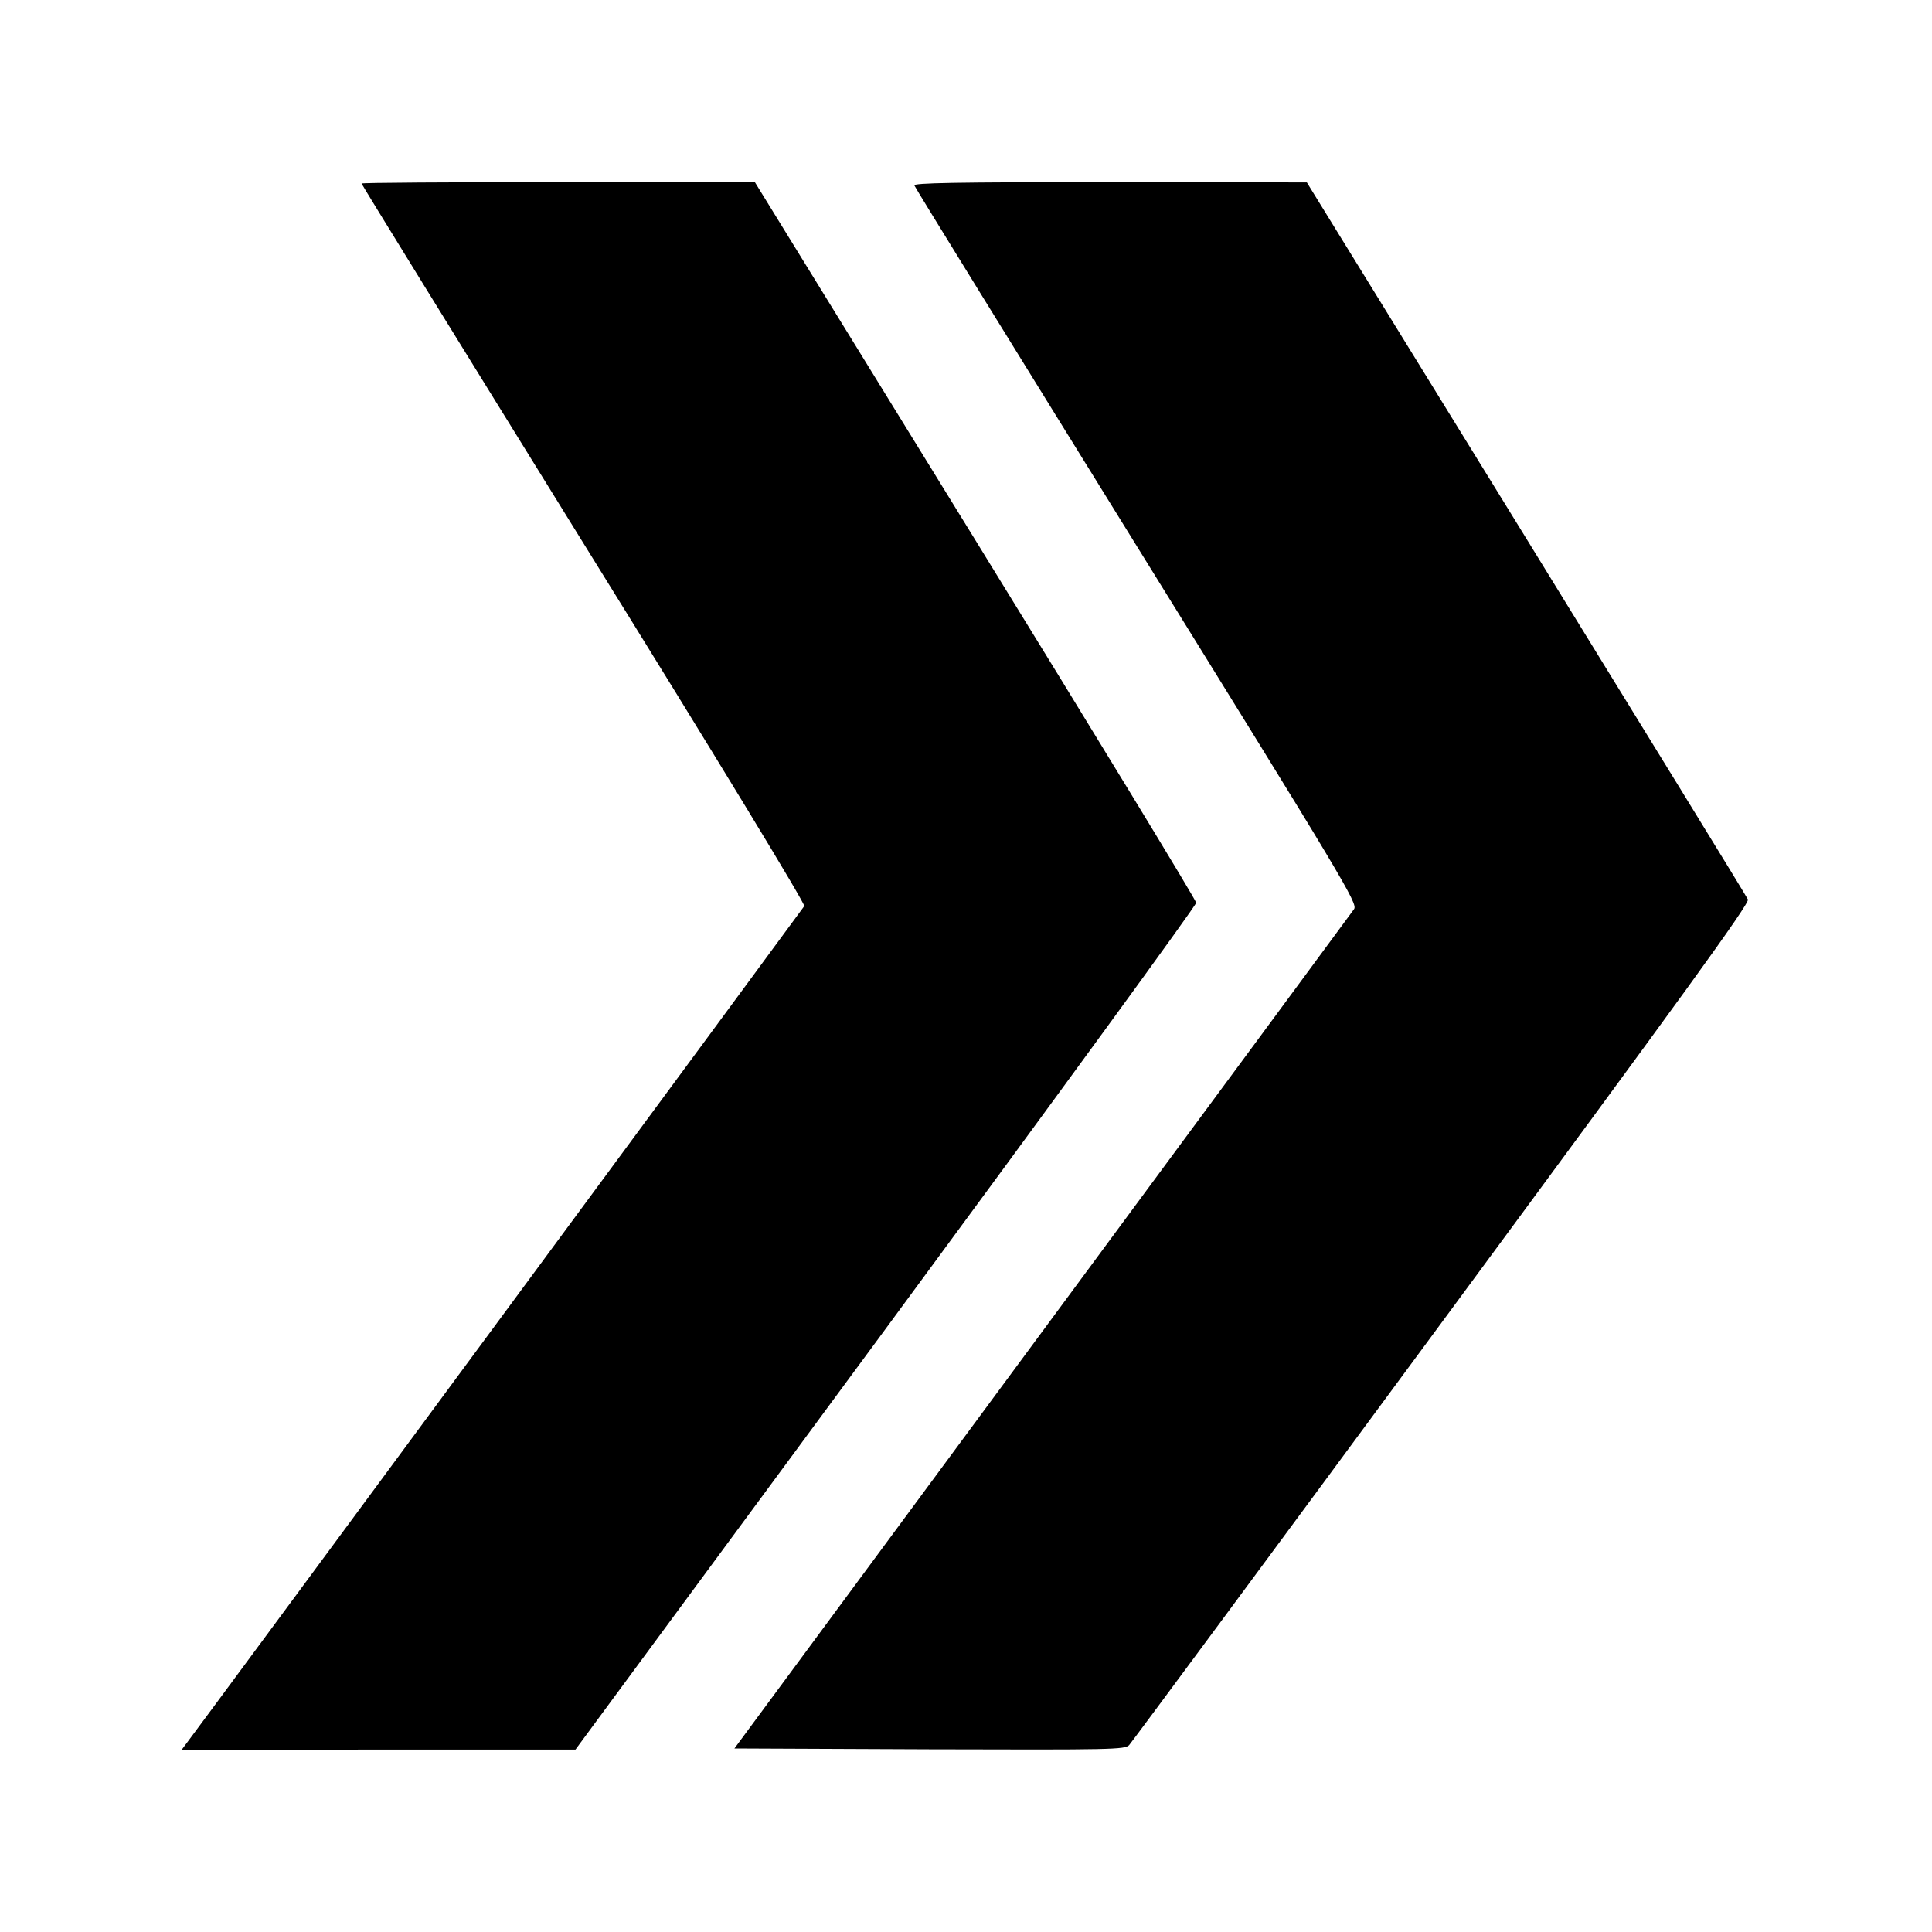
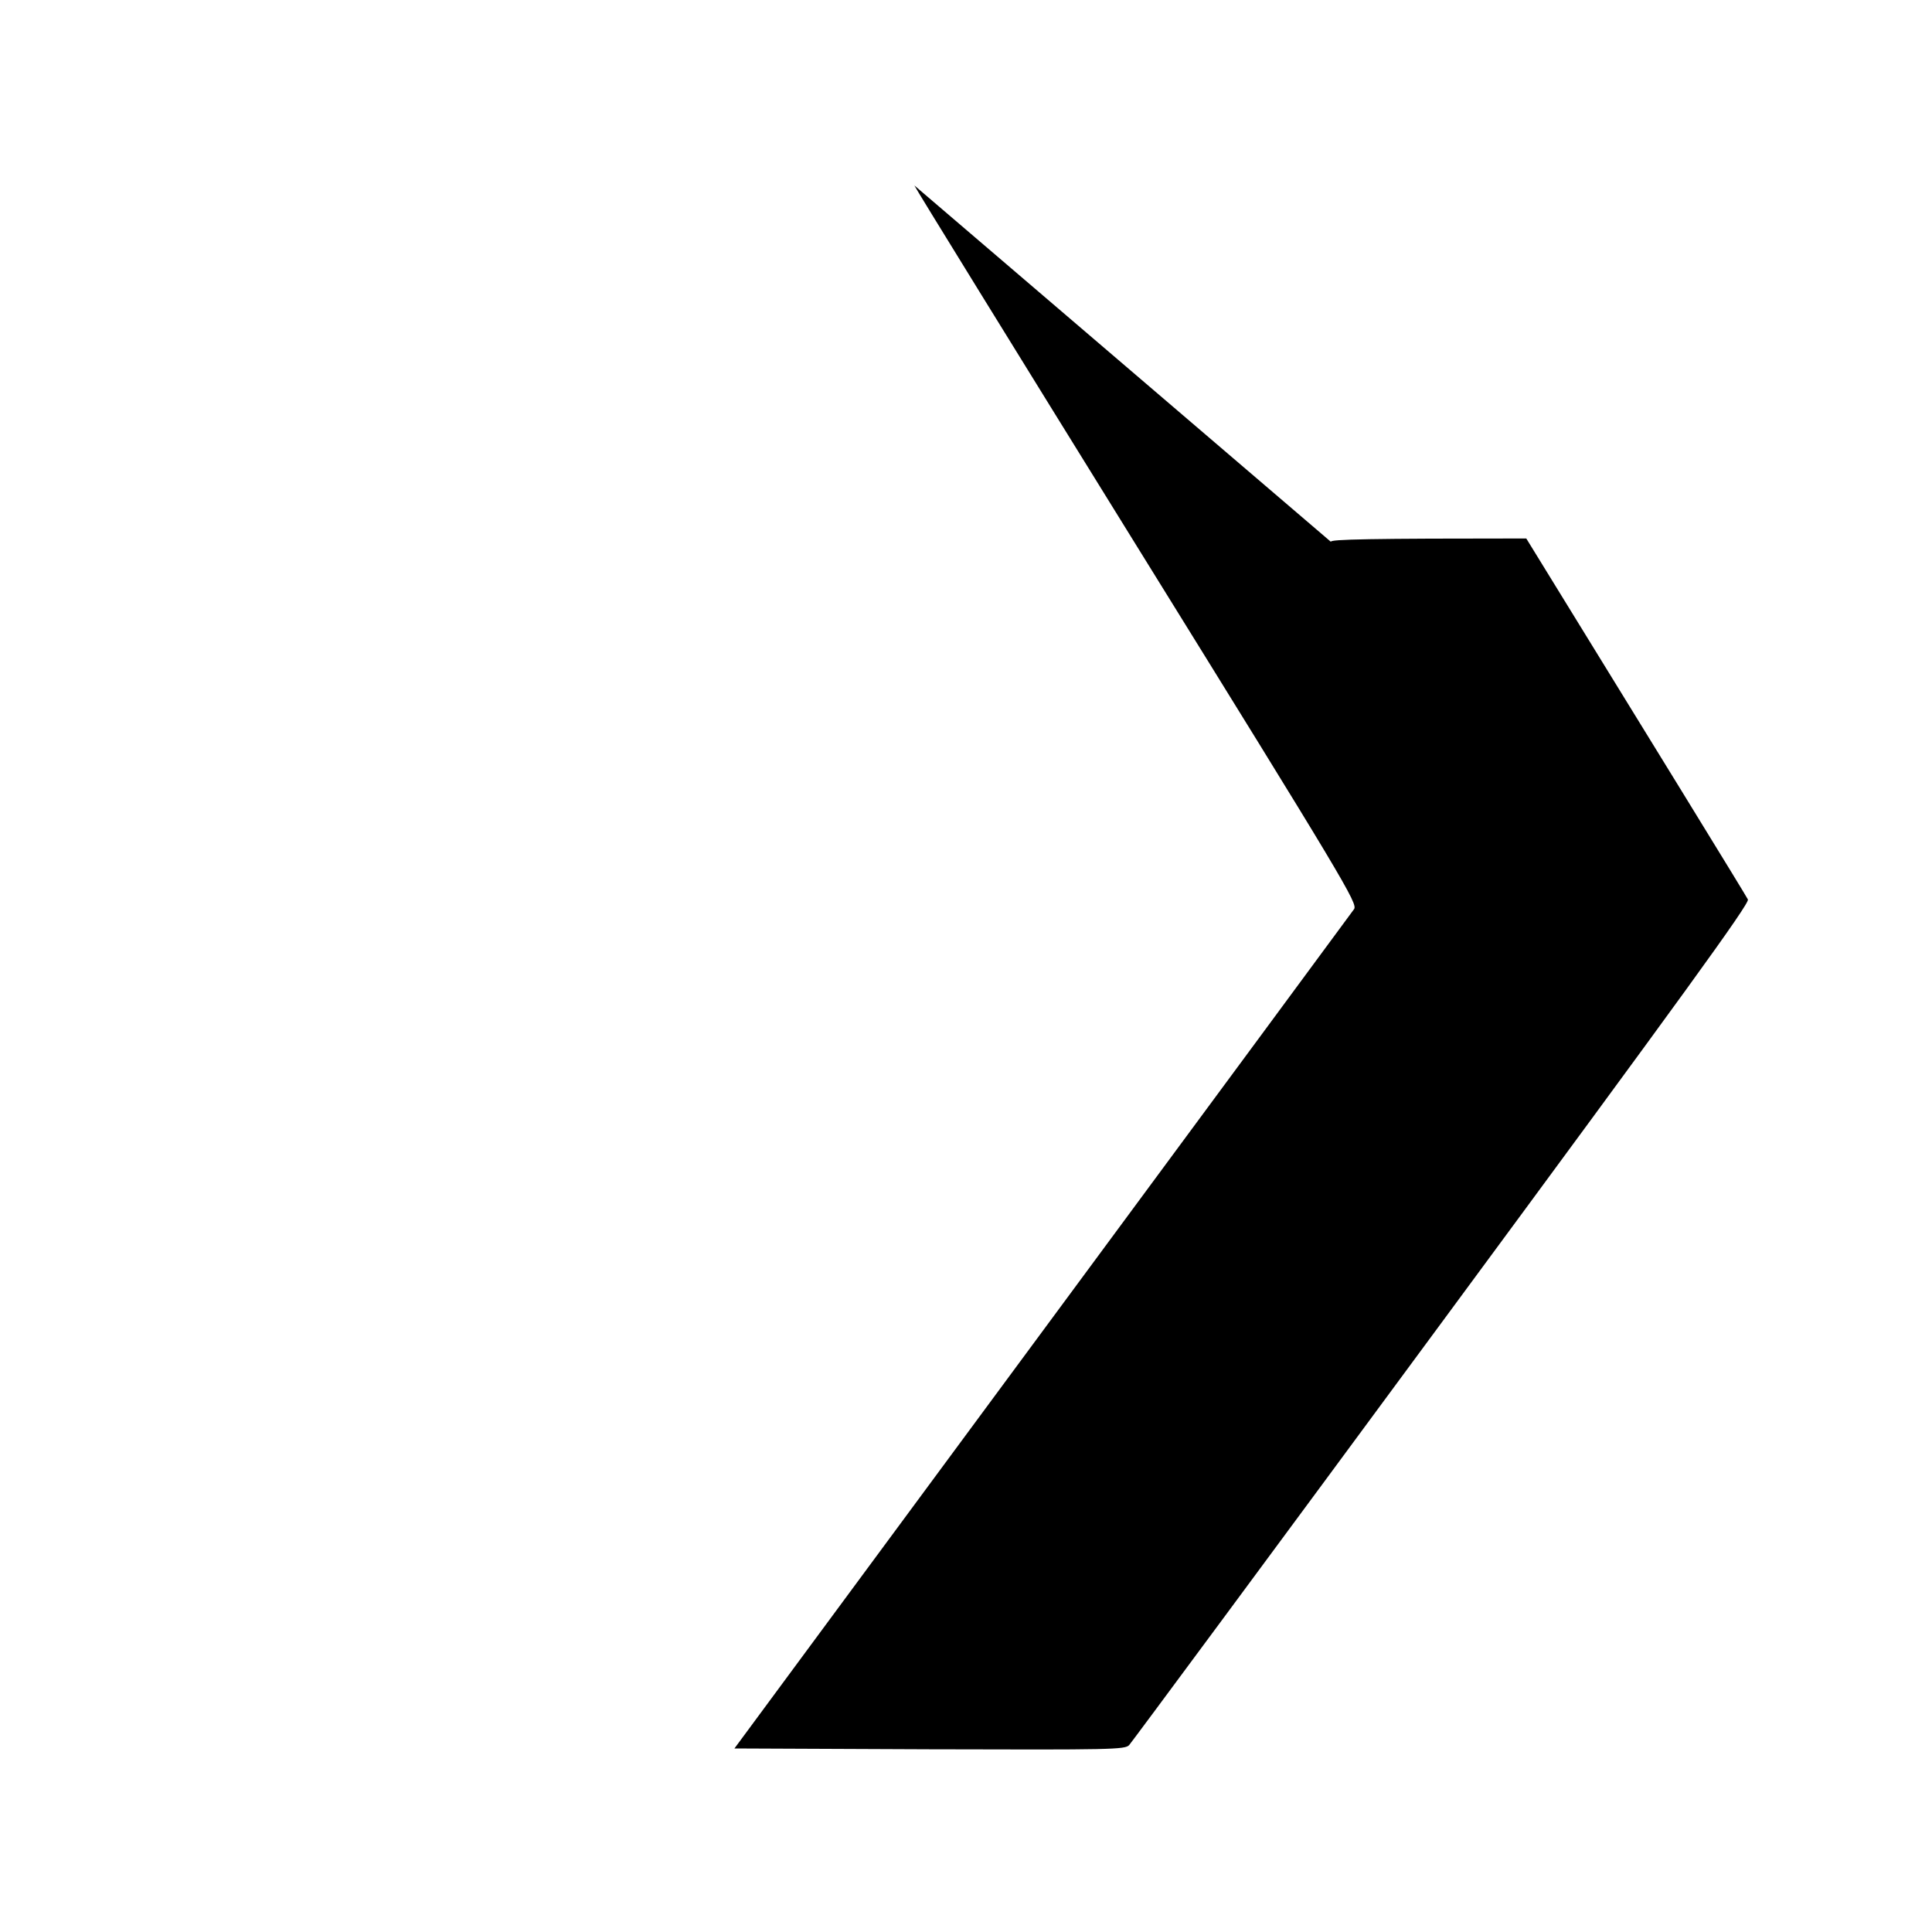
<svg xmlns="http://www.w3.org/2000/svg" version="1.0" width="700pt" height="700pt" viewBox="0 0 700 700" preserveAspectRatio="xMidYMid meet">
  <g transform="translate(0,700) scale(0.1,-0.1)" fill="#000000" stroke="none">
-     <path d="M1310 6335 c0 -3 362 -590 805 -1305 494 -796 803 -1305 799 -1313 -7 -11 -2177 -2953 -2232 -3025 l-24 -32 713 1 714 0 1125 1526 c619 840 1125 1534 1124 1542 0 9 -360 600 -800 1314 l-799 1297 -712 0 c-392 0 -713 -2 -713 -5z" />
-     <path d="M3313 6328 c2 -7 365 -595 806 -1307 755 -1218 801 -1295 787 -1315 -8 -11 -516 -700 -1130 -1531 l-1115 -1510 707 -3 c663 -2 707 -1 723 15 9 10 519 699 1133 1532 871 1181 1116 1518 1109 1532 -4 10 -366 598 -803 1308 l-795 1290 -714 1 c-566 0 -712 -3 -708 -12z" />
+     <path d="M3313 6328 c2 -7 365 -595 806 -1307 755 -1218 801 -1295 787 -1315 -8 -11 -516 -700 -1130 -1531 l-1115 -1510 707 -3 c663 -2 707 -1 723 15 9 10 519 699 1133 1532 871 1181 1116 1518 1109 1532 -4 10 -366 598 -803 1308 c-566 0 -712 -3 -708 -12z" />
  </g>
</svg>